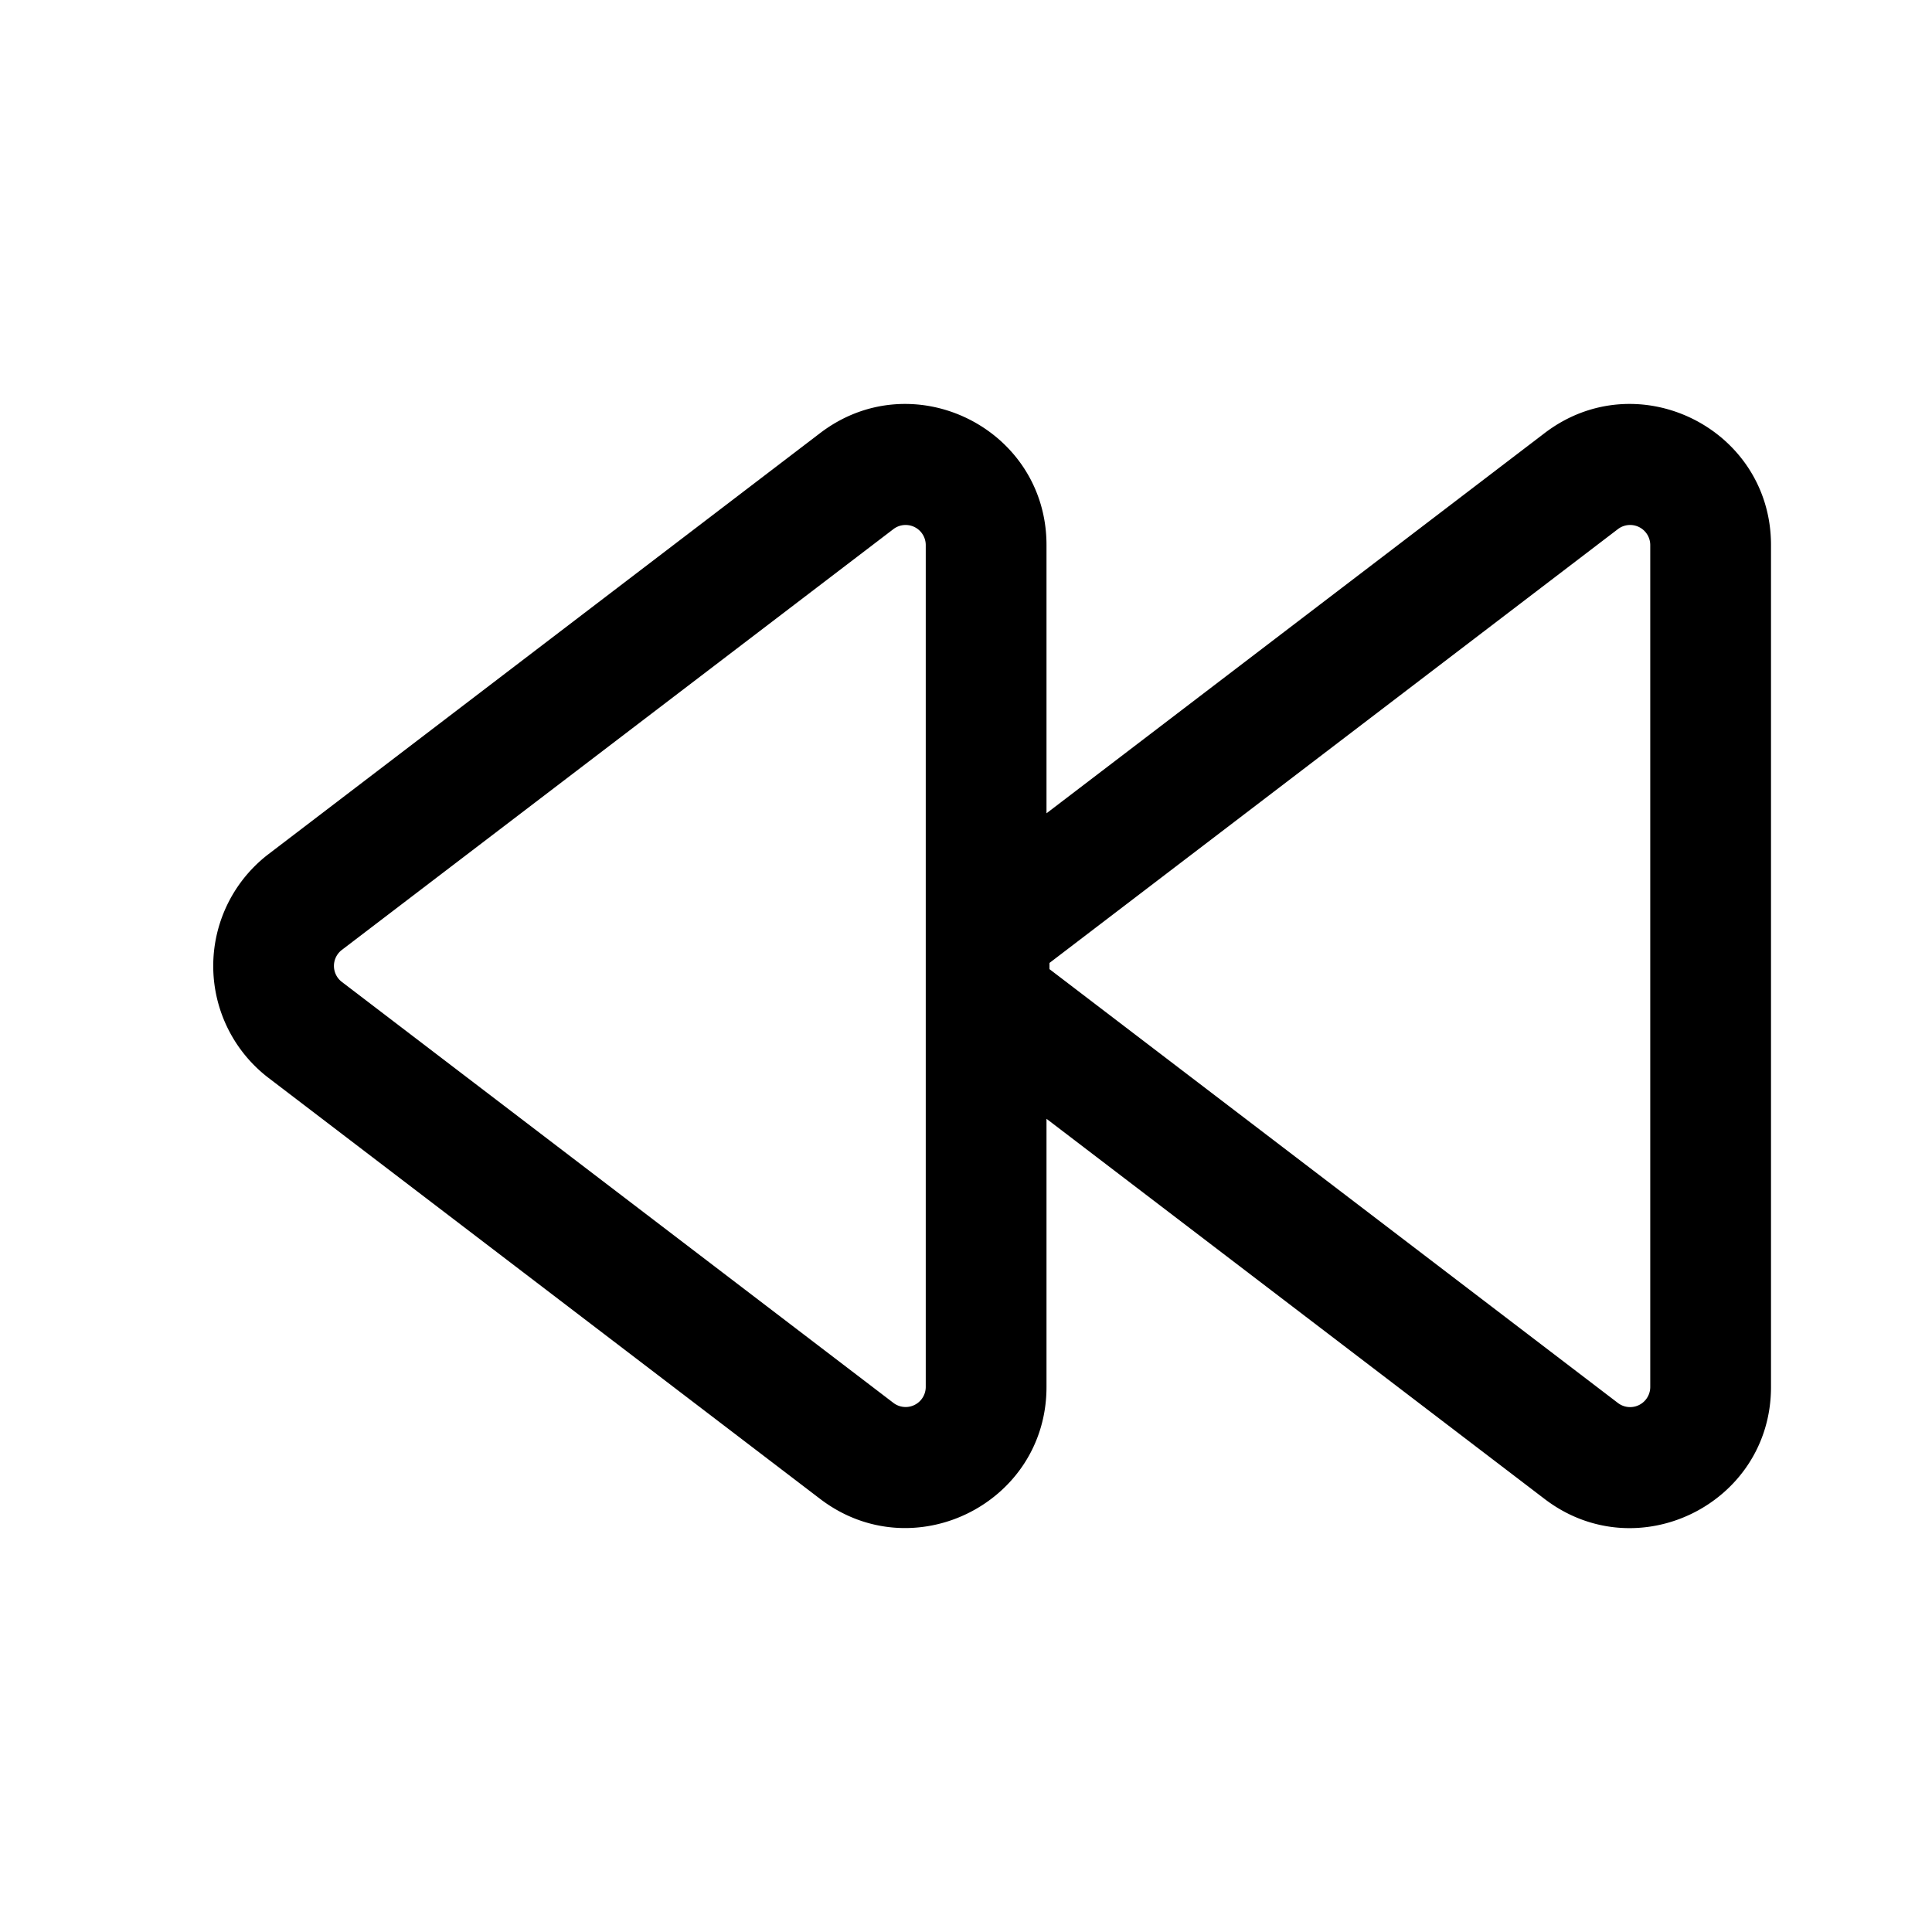
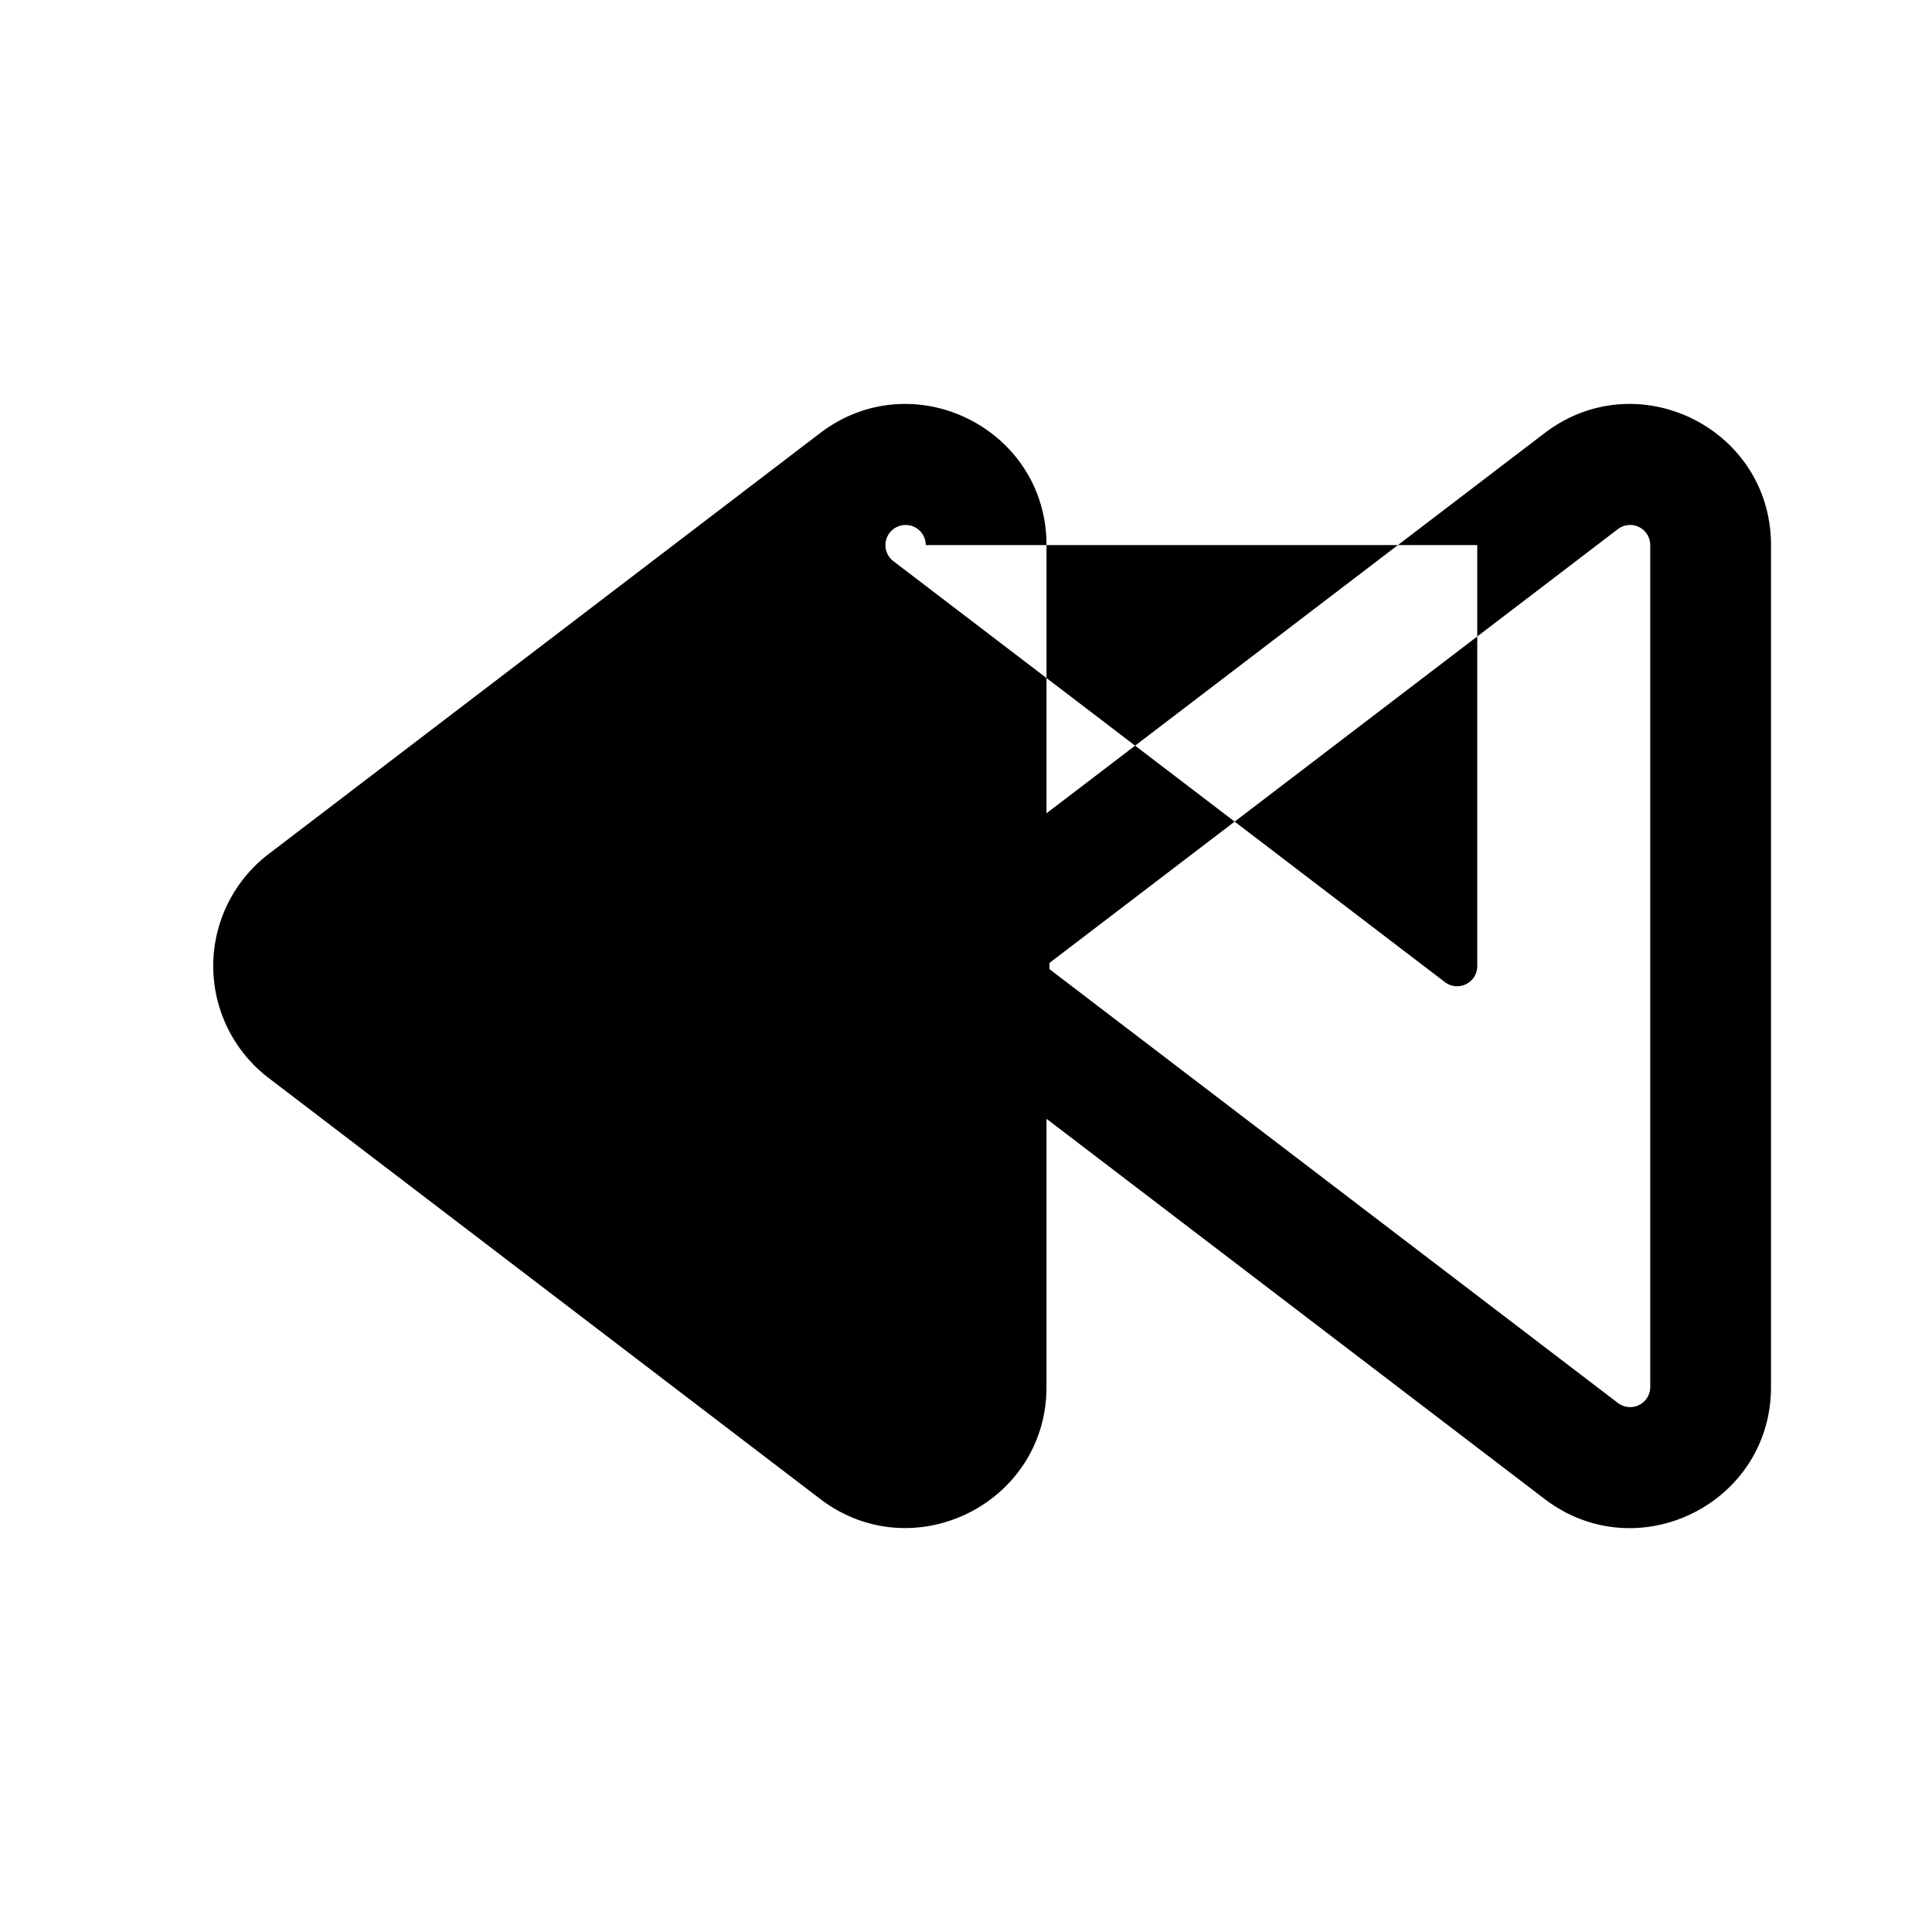
<svg xmlns="http://www.w3.org/2000/svg" width="24" height="24" fill="none" viewBox="0 0 24 24">
-   <path fill="currentColor" fill-rule="evenodd" d="M10.188 5.38C11.34 4.501 13 5.322 13 6.771v3.332l6.188-4.723C20.34 4.501 22 5.322 22 6.771V17.23c0 1.449-1.66 2.27-2.812 1.391L13 13.898v3.331c0 1.449-1.66 2.27-2.812 1.391l-6.851-5.229a1.75 1.75 0 010-2.782l6.851-5.229zM11.5 6.771a.25.25 0 00-.402-.198L4.247 11.8a.25.25 0 000 .398l6.851 5.229a.25.25 0 00.402-.199V6.771zm9 0a.25.25 0 00-.402-.198l-7.061 5.389v.077l7.061 5.389a.25.25 0 00.402-.199V6.771z" clip-rule="evenodd" />
+   <path fill="currentColor" fill-rule="evenodd" d="M10.188 5.38C11.34 4.501 13 5.322 13 6.771v3.332l6.188-4.723C20.34 4.501 22 5.322 22 6.771V17.23c0 1.449-1.66 2.27-2.812 1.391L13 13.898v3.331c0 1.449-1.66 2.27-2.812 1.391l-6.851-5.229a1.75 1.75 0 010-2.782l6.851-5.229zM11.5 6.771a.25.25 0 00-.402-.198a.25.25 0 000 .398l6.851 5.229a.25.25 0 00.402-.199V6.771zm9 0a.25.25 0 00-.402-.198l-7.061 5.389v.077l7.061 5.389a.25.25 0 00.402-.199V6.771z" clip-rule="evenodd" />
</svg>